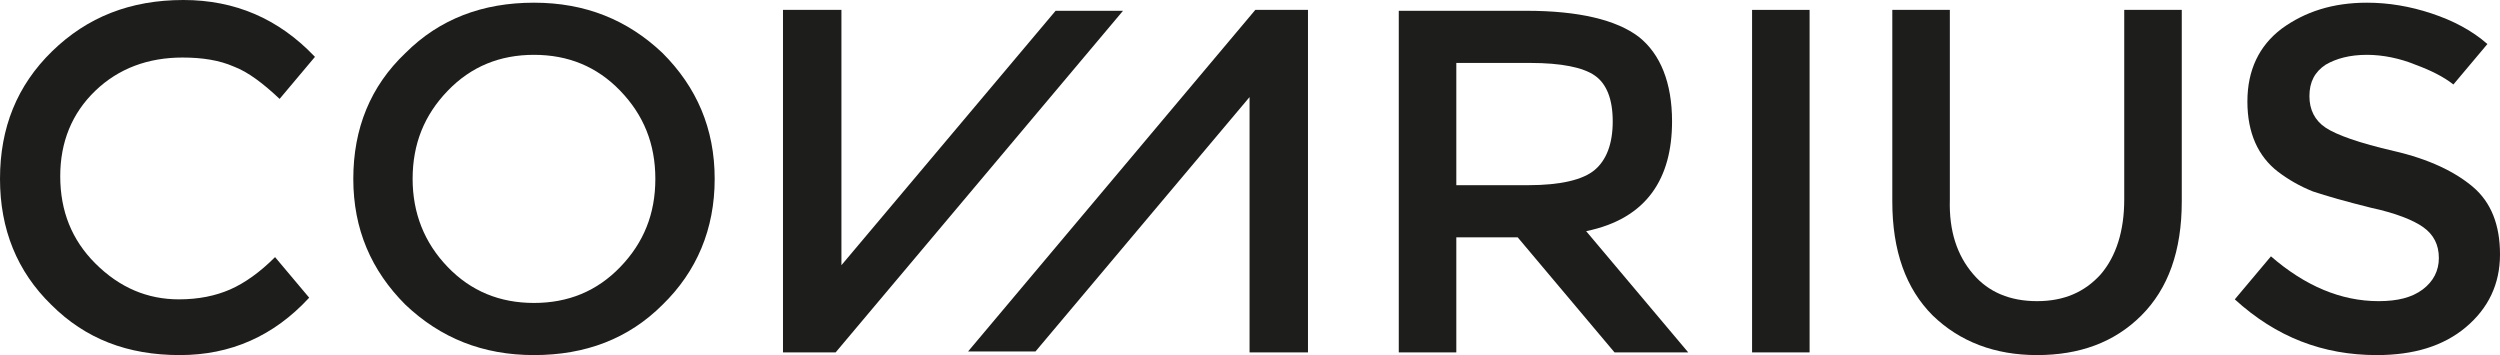
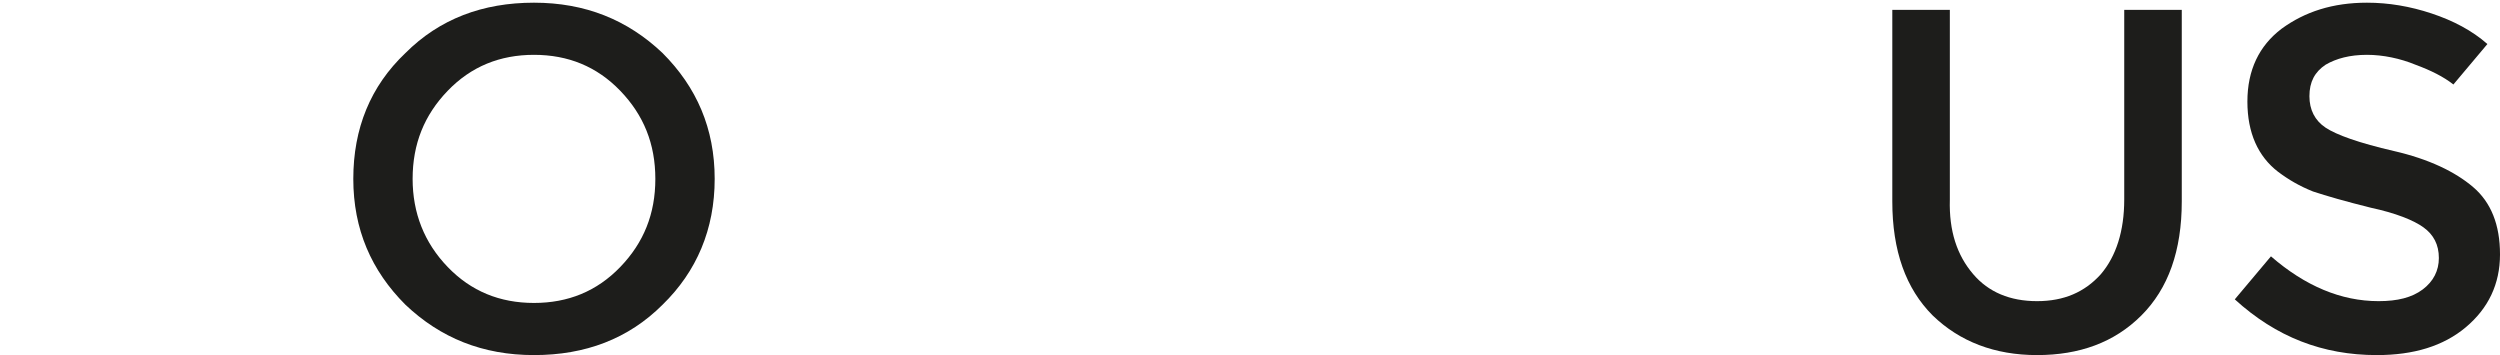
<svg xmlns="http://www.w3.org/2000/svg" id="Layer_1" x="0px" y="0px" viewBox="0 0 704.054 100" xml:space="preserve">
  <g>
-     <path fill="#1D1D1B" d="M222.789,99.242h12.543l80.933-96.203h-18.988l-60.312,71.645V2.785h-16.458v96.457H222.789z    M222.789,99.242" />
-     <path fill="#1D1D1B" d="M77.465,72.41c-4.301,4.301-8.602,7.336-12.653,9.11c-4.051,1.773-8.859,2.785-14.43,2.785   c-8.863,0-16.71-3.293-23.546-10.129c-6.582-6.582-9.871-14.684-9.871-24.555c0-9.621,3.289-17.723,9.871-24.051   c6.582-6.332,14.937-9.367,24.558-9.367c5.571,0,10.379,0.758,14.43,2.531c4.051,1.52,8.355,4.809,12.914,9.114l0.144-0.161   l9.817-11.675c-0.082-0.086-0.164-0.172-0.25-0.258C78.449,5.328,66.257,0,51.648,0c-14.937,0-27.09,4.809-36.961,14.43   C4.812,24.051,0,35.949,0,50.379C0,64.555,4.812,76.457,14.433,85.82C24.054,95.441,35.953,100,50.636,100   c14.317,0,26.454-5.34,36.438-16.164L77.465,72.41z M77.465,72.41" />
    <path fill="#1D1D1B" d="M696.457,52.66c-5.063-4.305-12.403-7.851-22.278-10.129c-9.875-2.277-16.203-4.558-19.242-6.582   c-3.039-2.023-4.555-5.062-4.555-8.859c0-4.051,1.516-6.836,4.555-8.863c3.039-1.77,6.836-2.786,11.649-2.786   c4.554,0,9.363,1.016,13.668,2.786c4.304,1.585,7.945,3.398,10.671,5.57l9.579-11.395c-4.305-3.797-9.618-6.582-15.692-8.605   c-6.078-2.024-12.152-3.039-18.226-3.039c-9.621,0-17.469,2.531-24.055,7.344c-6.328,4.808-9.617,11.644-9.617,20.503   c0,8.864,3.035,15.446,8.605,19.75c3.039,2.278,6.078,4.051,9.875,5.571c3.797,1.261,9.113,2.785,16.203,4.554   c7.09,1.52,12.153,3.543,14.934,5.571c2.785,2.023,4.305,4.808,4.305,8.609c0,3.543-1.52,6.582-4.555,8.86   c-3.039,2.277-7.09,3.289-12.406,3.289c-10.614,0-20.723-4.289-30.328-12.618l-9.454,11.243l-0.726,0.871   c11.648,10.632,24.812,15.695,40,15.695c10.383,0,18.738-2.531,25.066-7.848c6.328-5.316,9.621-12.152,9.621-20.507   C704.054,63.293,701.519,56.961,696.457,52.66" />
-     <path fill="#1D1D1B" d="M366.078,2.785h-12.555l-80.902,96.203h18.988l60.293-71.648v71.902h16.453V2.785H366.078z M366.078,2.785" />
-     <path fill="#1D1D1B" d="M470.886,34.176c0,15.949-6.98,27.394-24.191,30.922l28.75,34.144h-20.758l-27.273-32.406h-17.285v32.406   h-16.204V3.039h35.95c14.683,0,25.316,2.531,31.644,7.34C467.597,15.191,470.886,23.293,470.886,34.176 M449.117,47.848   c3.289-2.786,5.062-7.34,5.062-13.672c0-6.328-1.773-10.633-5.062-12.91c-3.293-2.278-9.367-3.543-18.231-3.543h-20.757v34.429   h20.253C439.496,52.152,445.824,50.633,449.117,47.848" />
    <path fill="#1D1D1B" d="M186.586,85.82c-9.621,9.621-21.774,14.18-36.204,14.18c-14.429,0-26.332-4.813-36.203-14.18   c-9.621-9.617-14.683-21.265-14.683-35.441c0-14.176,4.808-26.074,14.683-35.442c9.621-9.621,21.774-14.179,36.203-14.179   c14.43,0,26.329,4.812,36.204,14.179c9.617,9.618,14.683,21.266,14.683,35.442C201.269,64.555,196.203,76.457,186.586,85.82    M174.683,25.57c-6.582-6.836-14.683-10.129-24.301-10.129c-9.621,0-17.722,3.293-24.304,10.129   c-6.582,6.836-9.875,14.938-9.875,24.809c0,9.621,3.293,17.976,9.875,24.808c6.582,6.836,14.683,10.129,24.304,10.129   c9.618,0,17.719-3.293,24.301-10.129c6.586-6.832,9.875-14.933,9.875-24.808C184.558,40.508,181.269,32.406,174.683,25.57" />
-     <rect x="493.422" y="2.785" fill="#1D1D1B" width="16.199" height="96.457" />
    <path fill="#1D1D1B" d="M555.699,77.215c4.305,5.062,10.379,7.594,17.973,7.594c7.593,0,13.418-2.532,17.976-7.594   c4.305-5.063,6.582-12.153,6.582-21.012V2.785h16.203v53.922c0,13.926-3.797,24.559-11.394,32.152   C595.445,96.453,585.57,100,573.672,100c-11.899,0-21.774-3.797-29.368-11.141c-7.593-7.593-11.39-18.226-11.39-32.152V2.785   h16.203v53.418C548.863,65.062,551.14,71.898,555.699,77.215" />
  </g>
</svg>